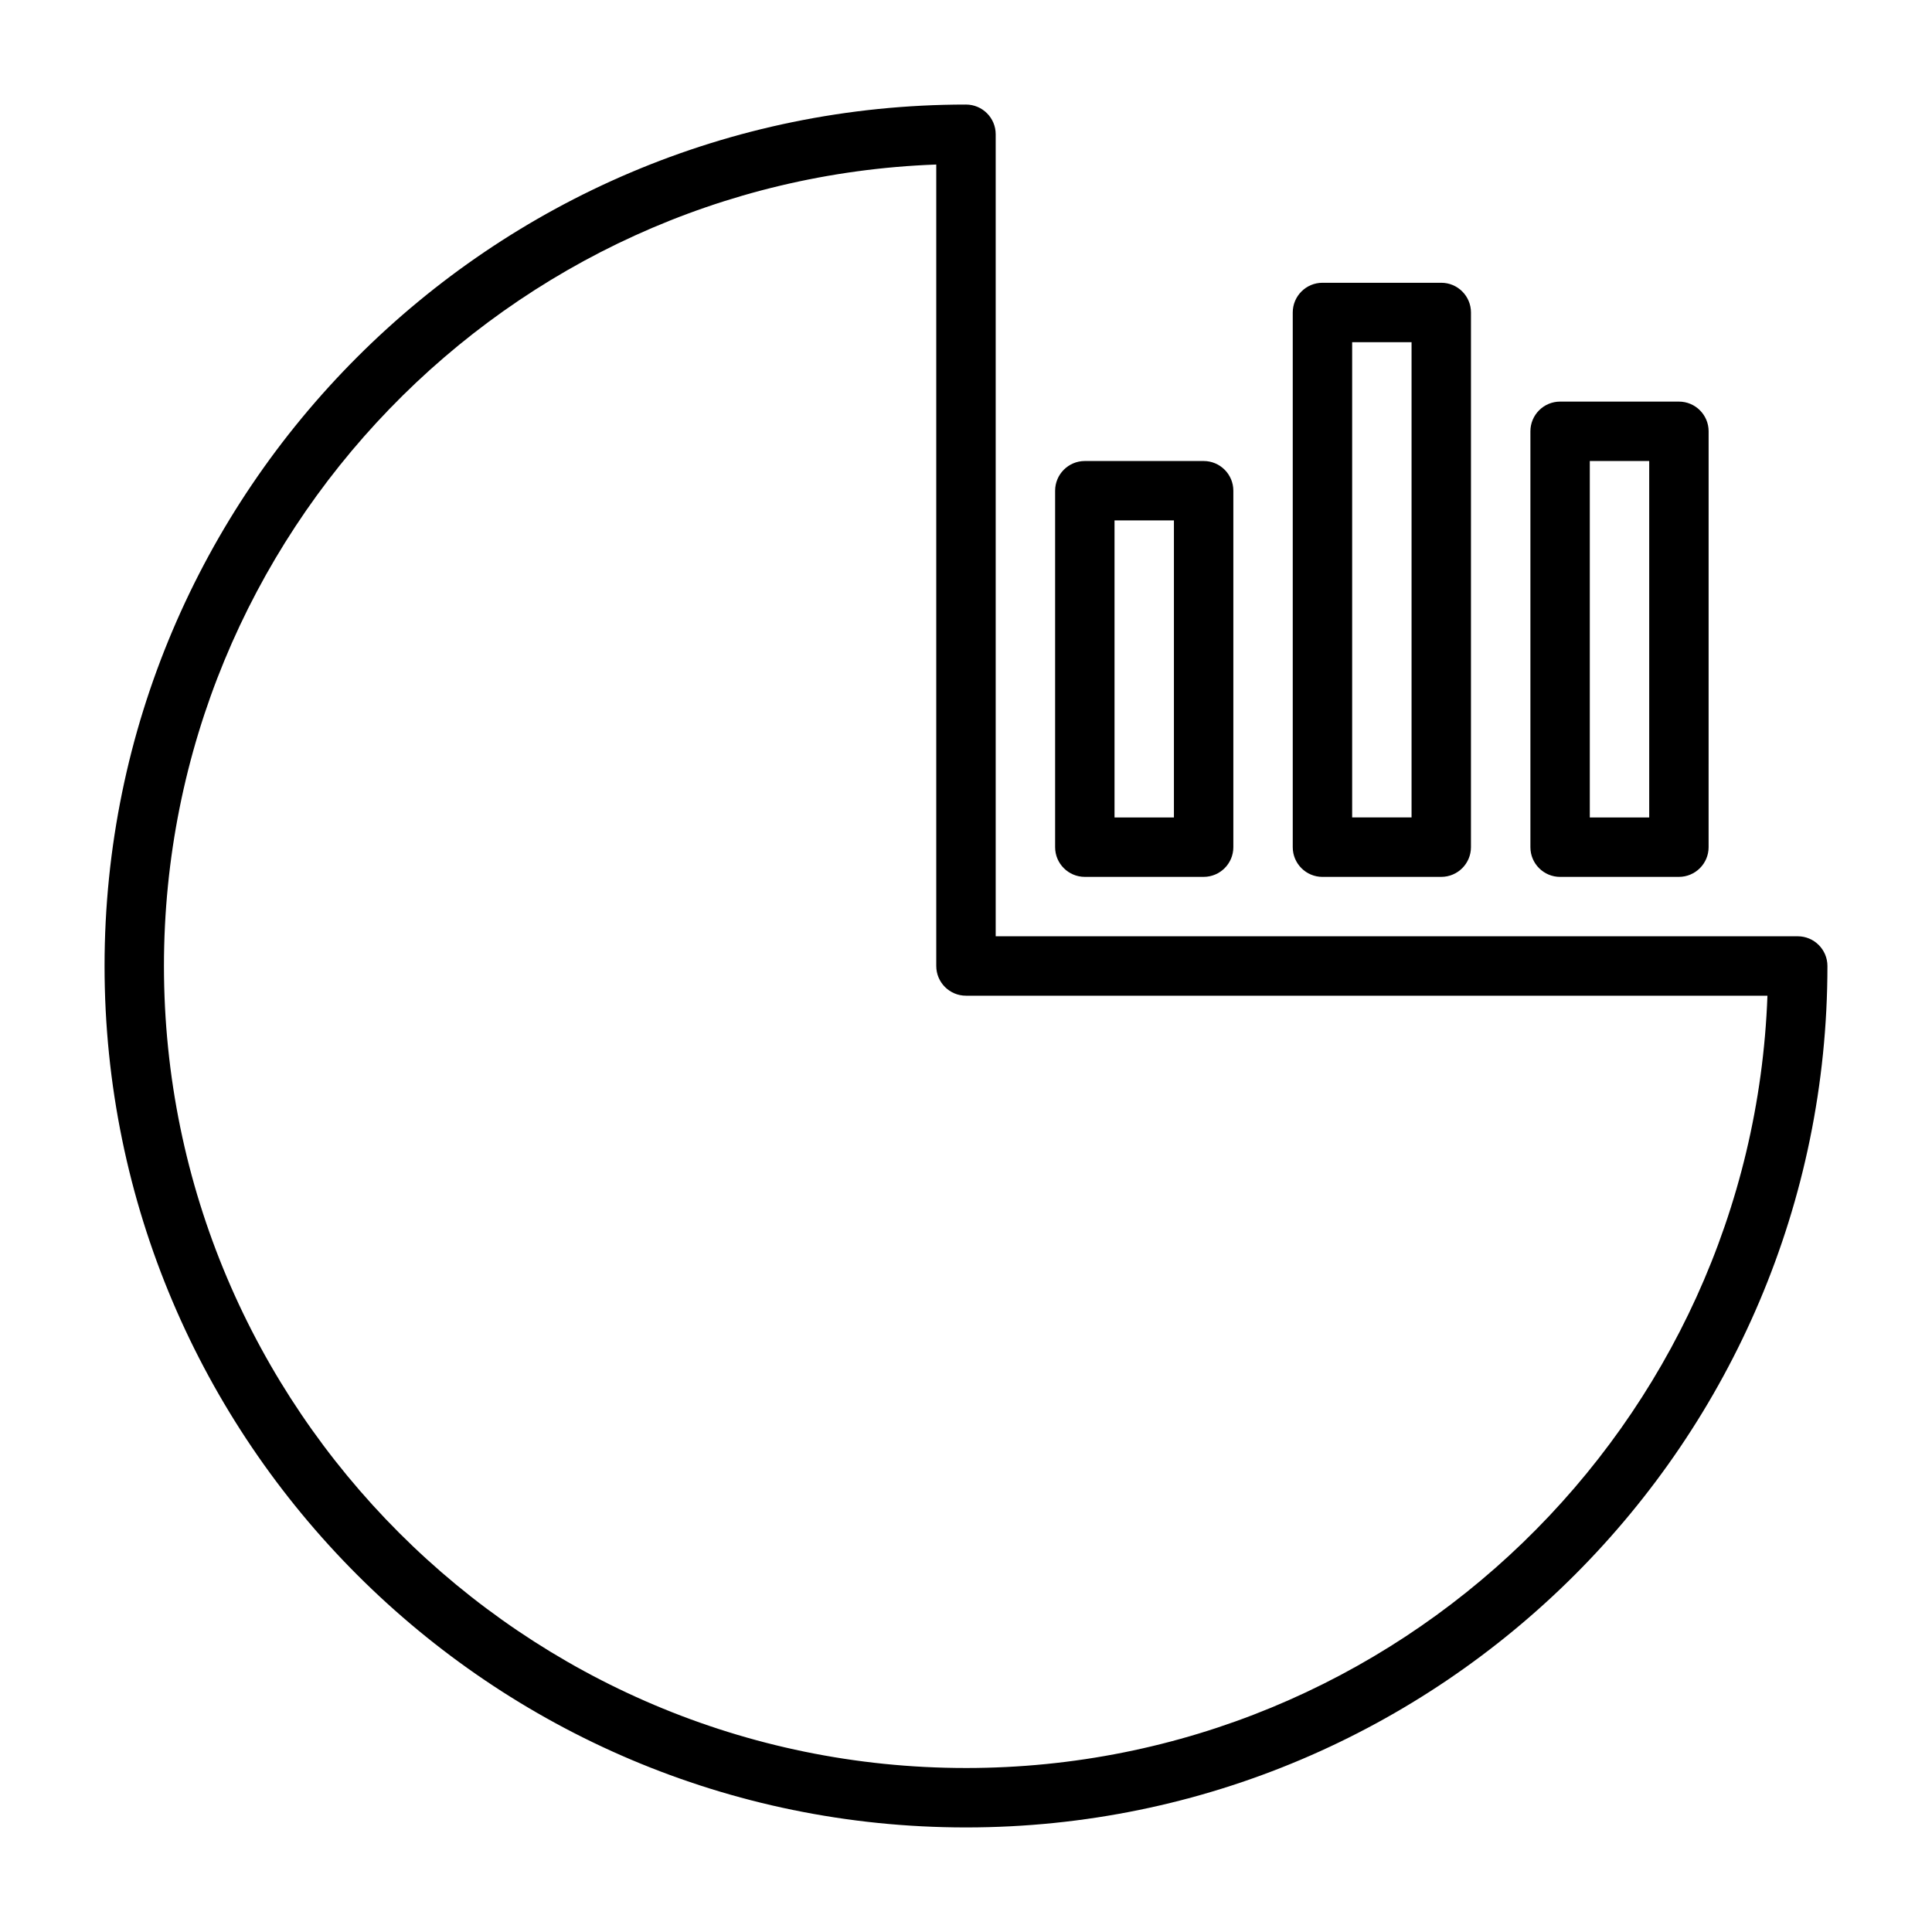
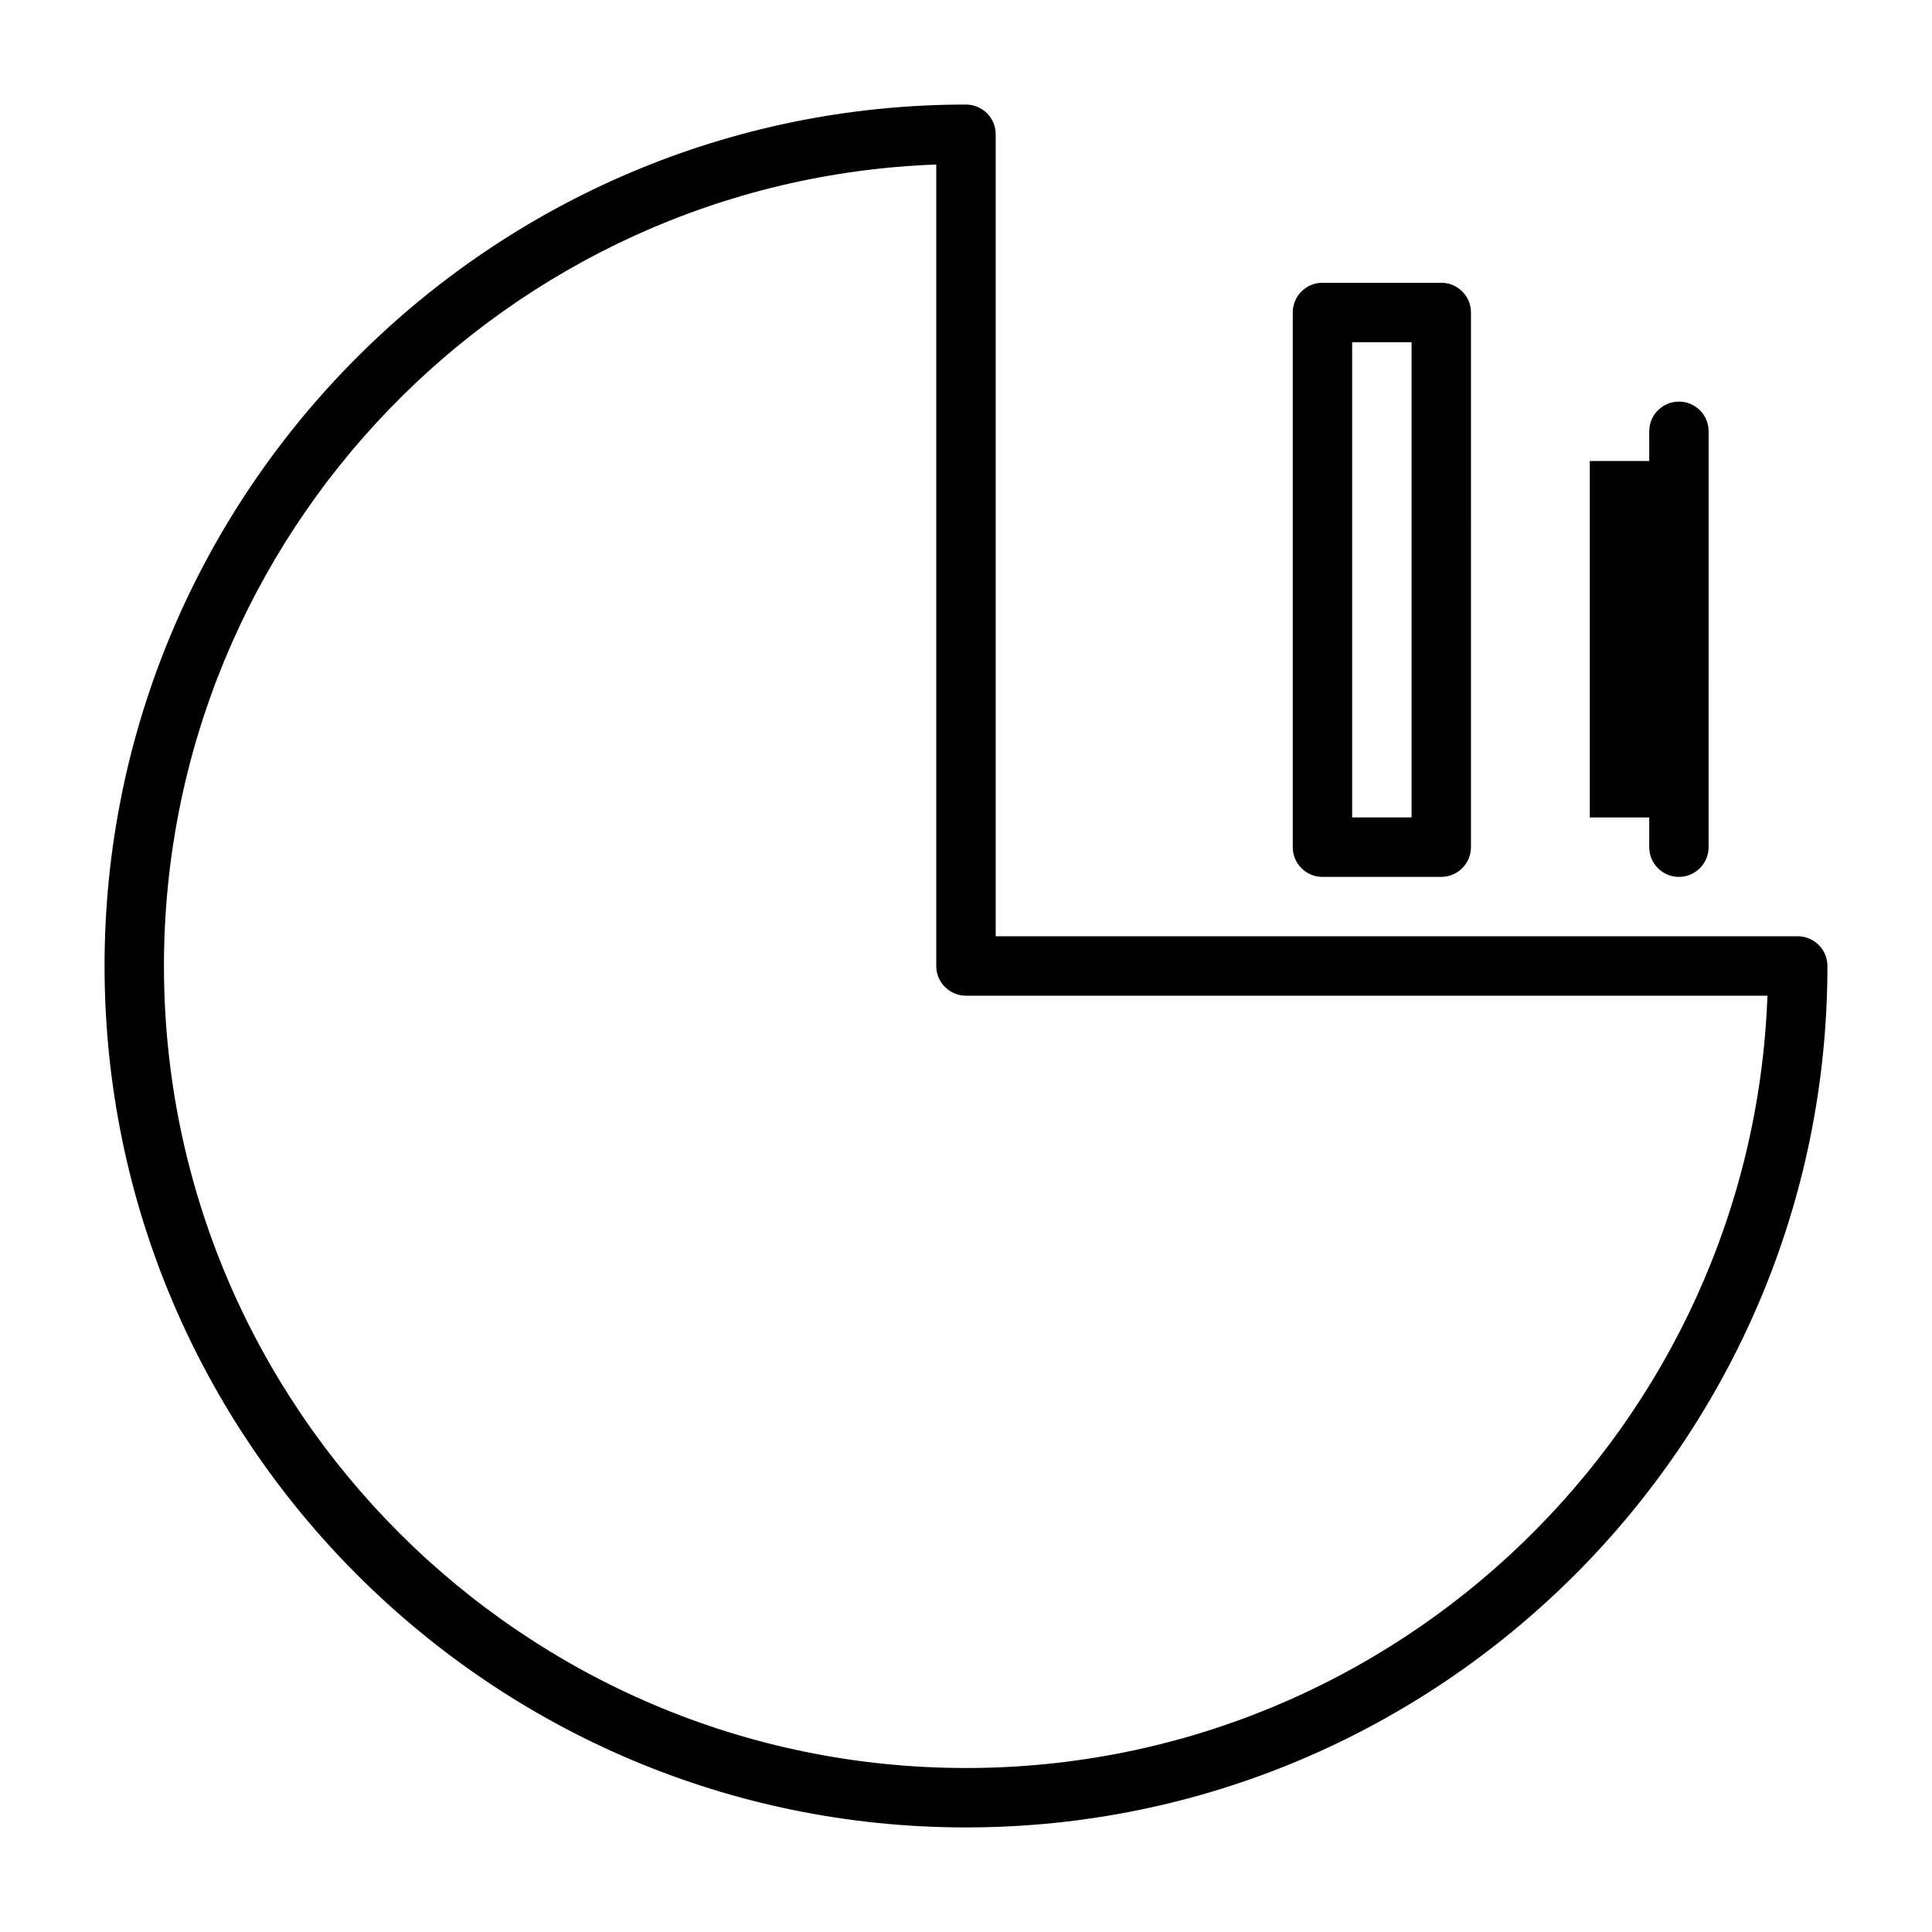
<svg xmlns="http://www.w3.org/2000/svg" fill="#000000" width="800px" height="800px" version="1.1" viewBox="144 144 512 512">
  <g>
-     <path d="m431.49 376.38h31.488c4.344 0 7.871-3.527 7.871-7.871v-94.465c0-4.344-3.527-7.871-7.871-7.871h-31.488c-4.344 0-7.871 3.527-7.871 7.871v94.465c-0.004 4.344 3.523 7.871 7.871 7.871zm7.871-94.465h15.742v78.719h-15.742z" />
    <path d="m494.46 376.38h31.488c4.344 0 7.871-3.527 7.871-7.871l0.004-141.7c0-4.344-3.527-7.871-7.871-7.871h-31.488c-4.344 0-7.871 3.527-7.871 7.871v141.7c-0.004 4.348 3.523 7.875 7.867 7.875zm7.875-141.7h15.742v125.95h-15.742z" />
-     <path d="m557.44 376.38h31.488c4.344 0 7.871-3.527 7.871-7.871l0.004-110.21c0-4.344-3.527-7.871-7.871-7.871h-31.488c-4.344 0-7.871 3.527-7.871 7.871v110.21c-0.004 4.348 3.523 7.875 7.867 7.875zm7.875-110.21h15.742v94.465h-15.742z" />
+     <path d="m557.44 376.38h31.488c4.344 0 7.871-3.527 7.871-7.871l0.004-110.21c0-4.344-3.527-7.871-7.871-7.871c-4.344 0-7.871 3.527-7.871 7.871v110.21c-0.004 4.348 3.523 7.875 7.867 7.875zm7.875-110.21h15.742v94.465h-15.742z" />
    <path d="m620.41 392.12h-212.54v-212.54c0-4.344-3.527-7.871-7.871-7.871-125.88 0-228.29 102.41-228.29 228.29 0 125.87 102.41 228.29 228.29 228.29 125.87 0 228.29-102.42 228.29-228.29 0-4.348-3.527-7.875-7.875-7.875zm-220.41 220.42c-117.2 0-212.55-95.348-212.55-212.54 0-114.57 91.094-208.25 204.67-212.4v212.4c0 4.344 3.527 7.871 7.871 7.871h212.4c-4.137 113.56-97.848 204.67-212.4 204.67z" />
  </g>
</svg>